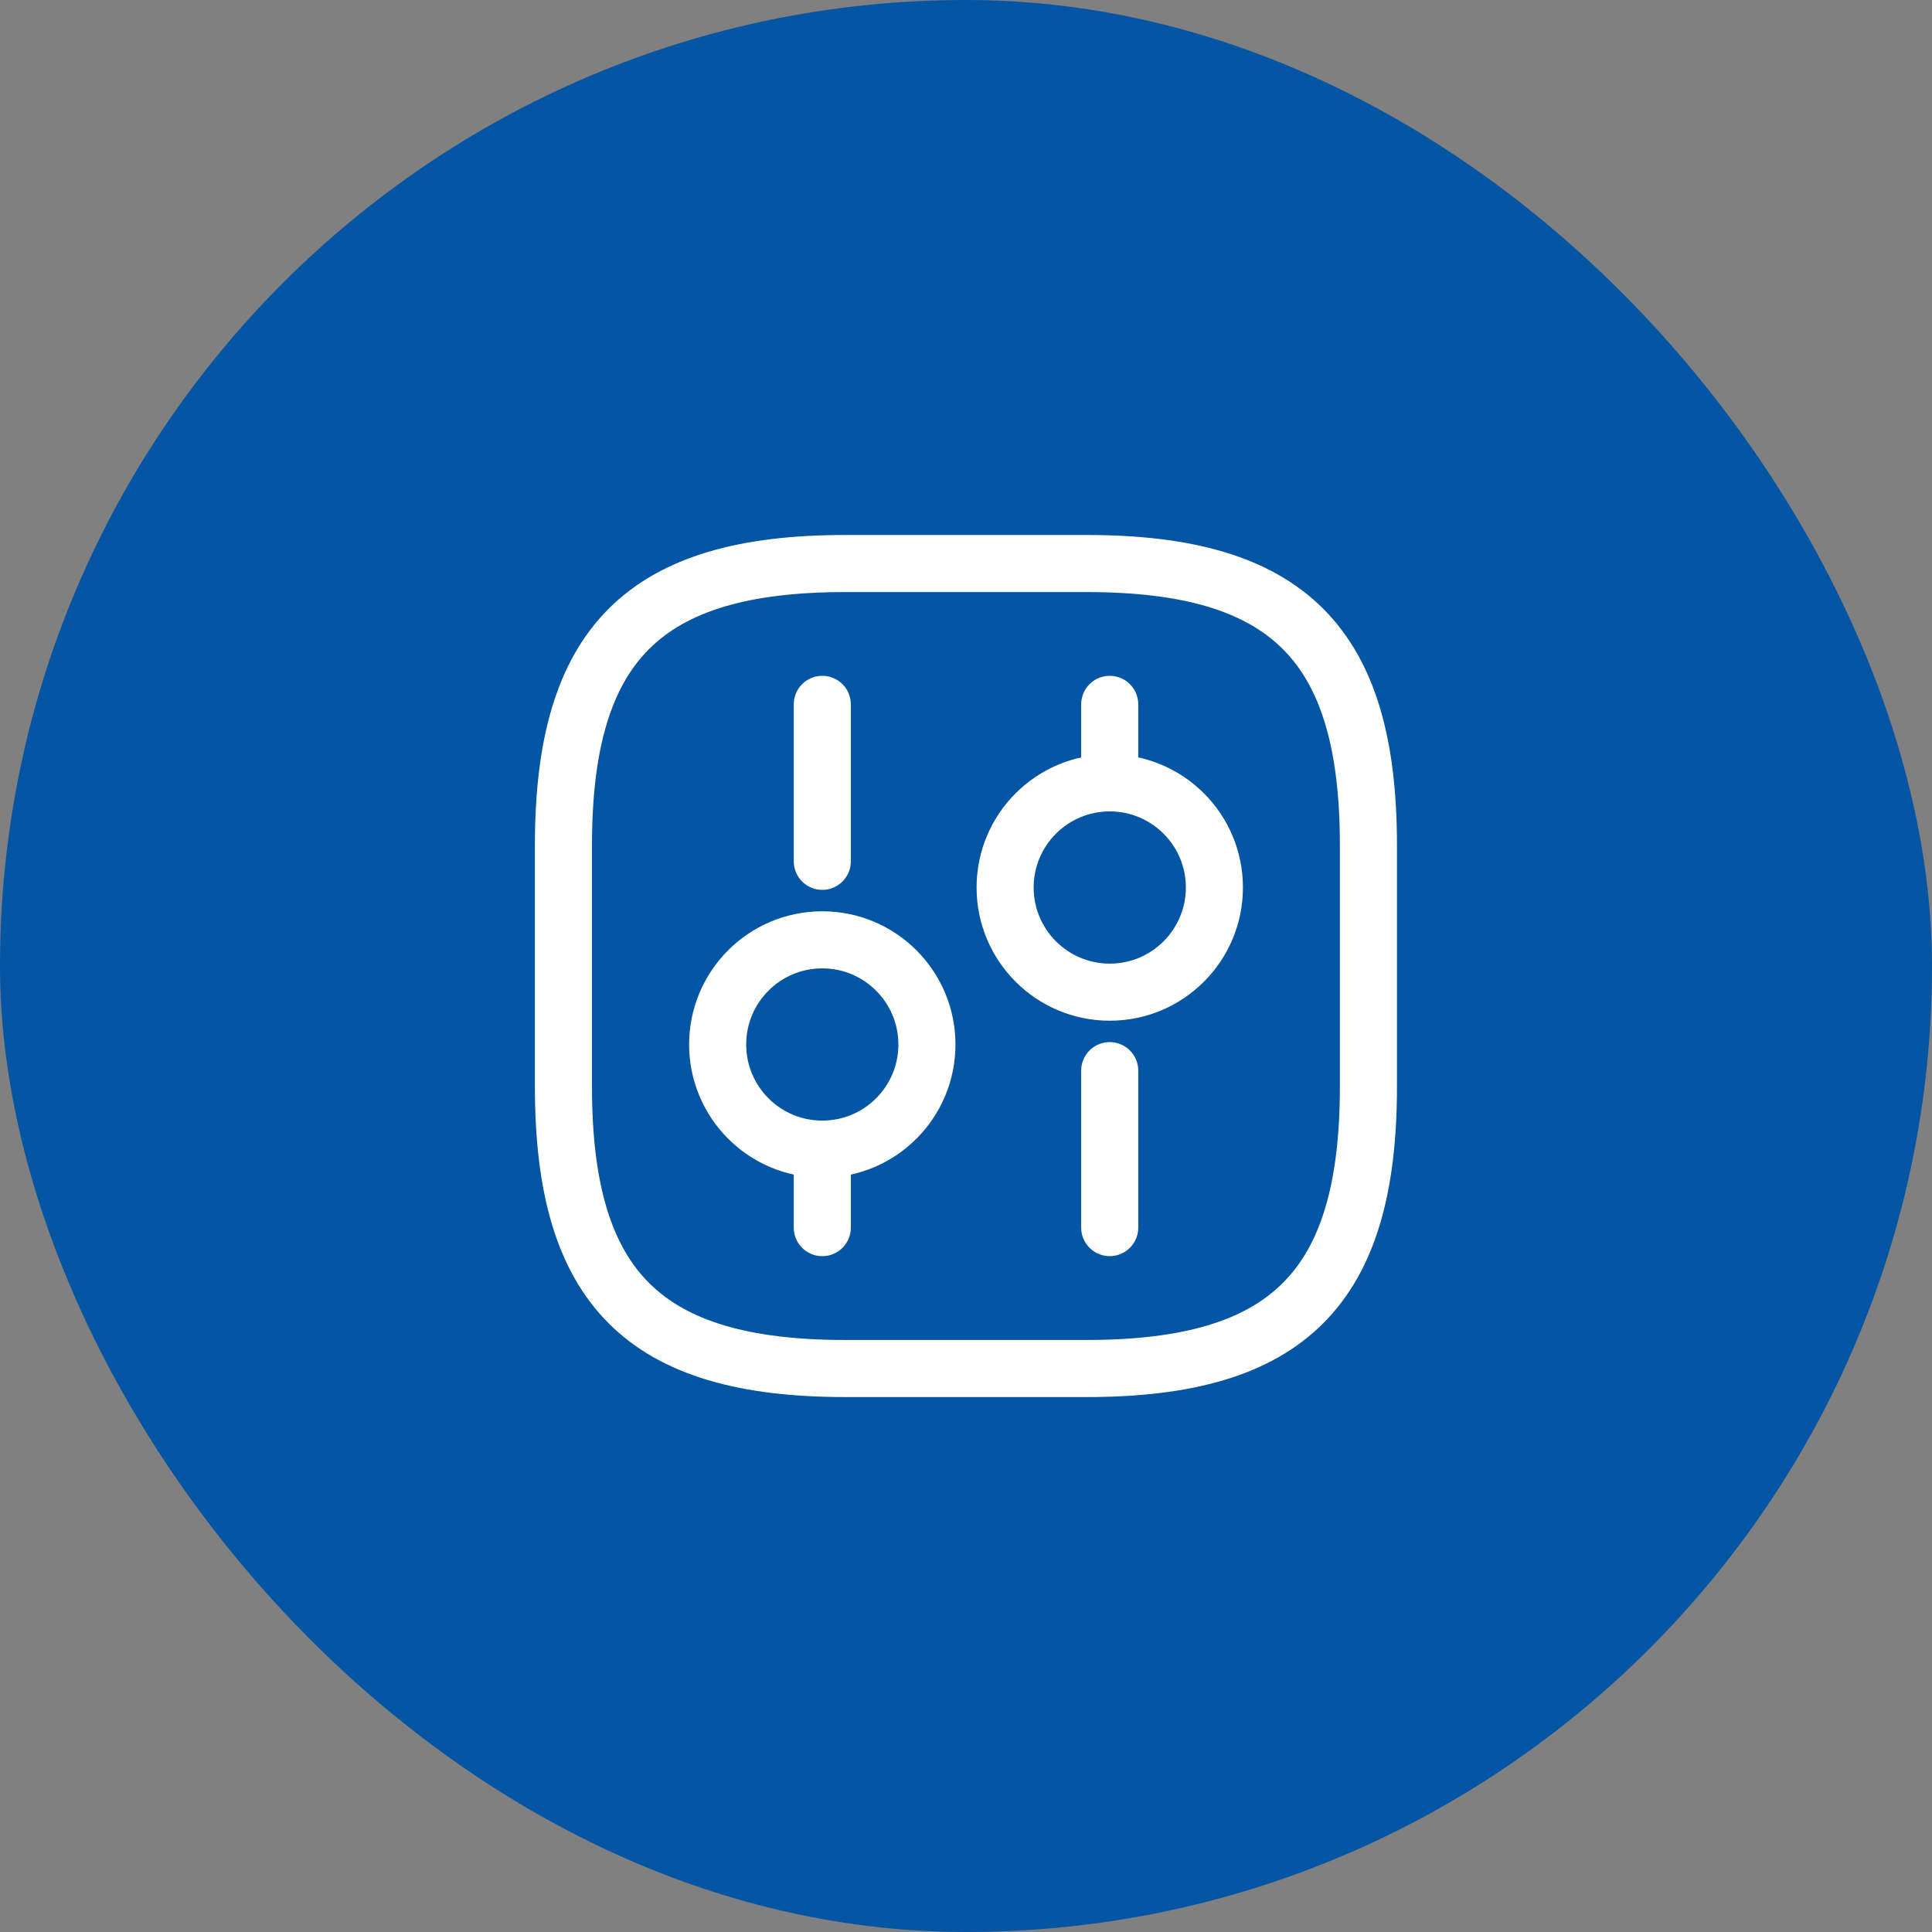
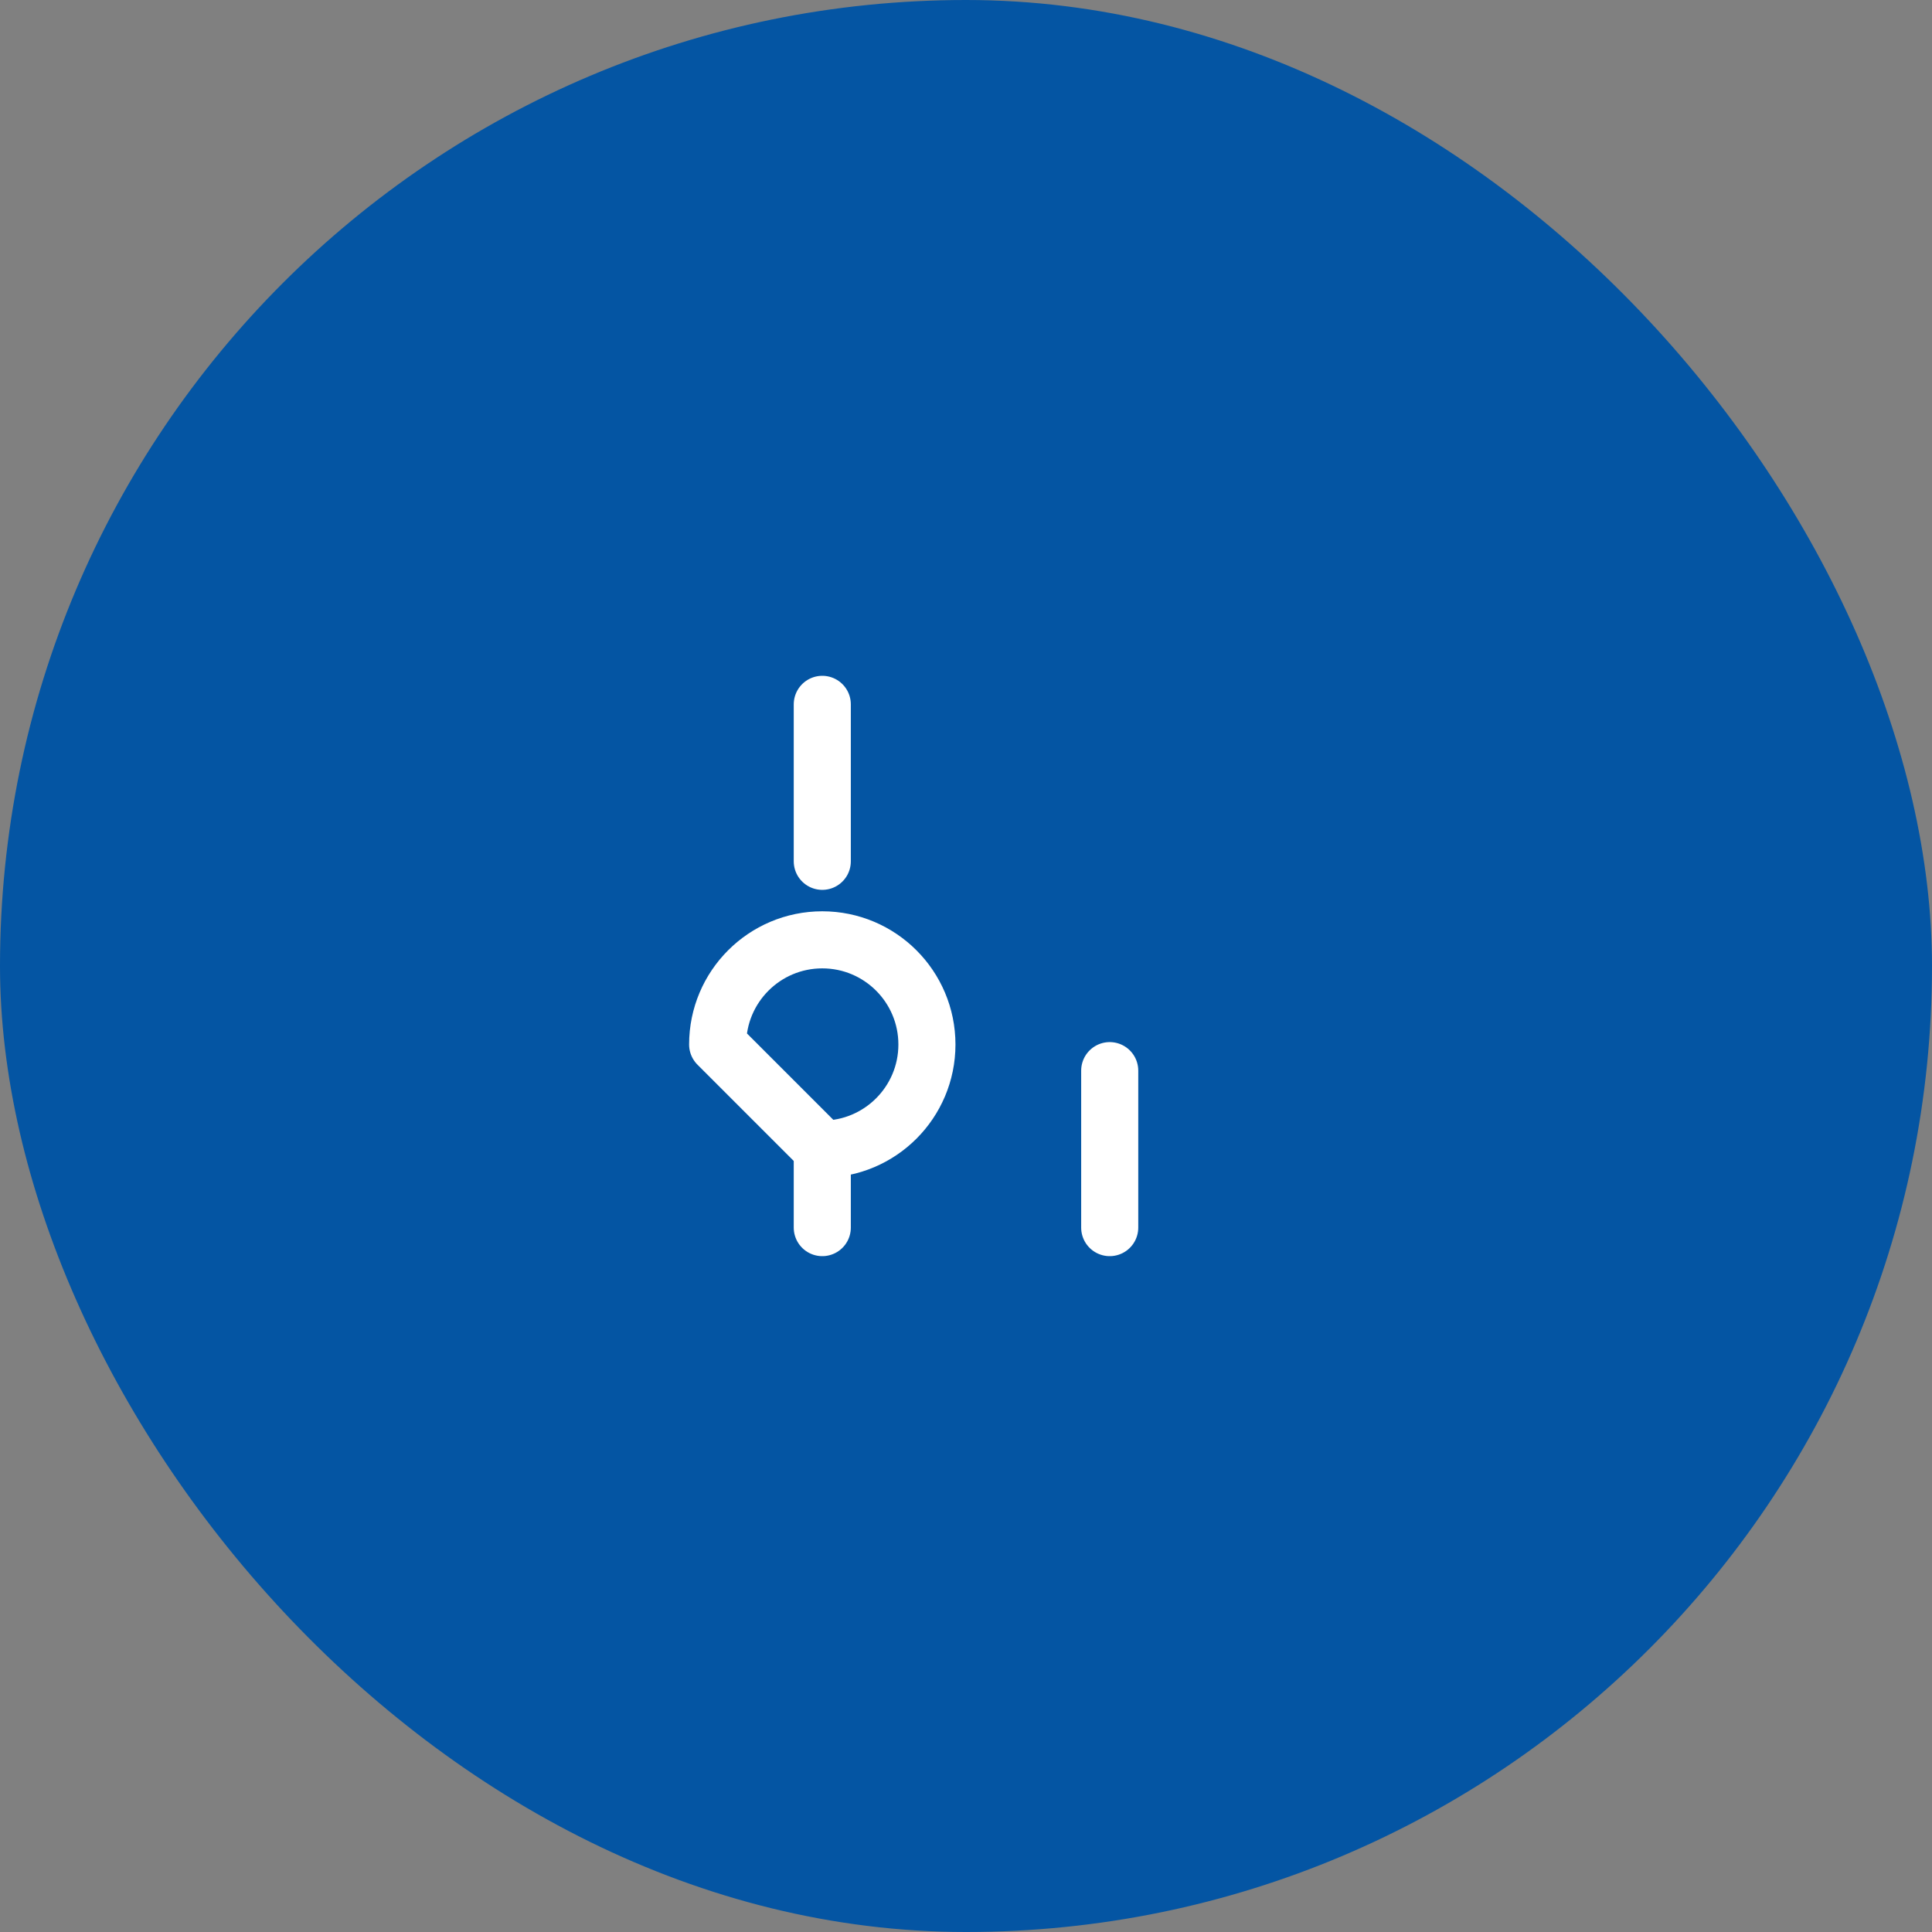
<svg xmlns="http://www.w3.org/2000/svg" width="44" height="44" viewBox="0 0 44 44" fill="none">
  <rect x="0" y="0" width="44" height="44" fill="#808080" stroke="none" />
  <rect width="44" height="44" rx="22" fill="#0455A3" />
-   <path d="M19.249 31.167H24.749C29.332 31.167 31.165 29.334 31.165 24.75V19.25C31.165 14.667 29.332 12.834 24.749 12.834H19.249C14.665 12.834 12.832 14.667 12.832 19.25V24.75C12.832 29.334 14.665 31.167 19.249 31.167Z" stroke="white" stroke-width="1.3" stroke-linecap="round" stroke-linejoin="round" />
  <path d="M25.273 27.958V24.383" stroke="white" stroke-width="1.3" stroke-miterlimit="10" stroke-linecap="round" stroke-linejoin="round" />
-   <path d="M25.273 17.829V16.041" stroke="white" stroke-width="1.3" stroke-miterlimit="10" stroke-linecap="round" stroke-linejoin="round" />
-   <path d="M25.274 22.596C26.59 22.596 27.657 21.529 27.657 20.212C27.657 18.896 26.59 17.829 25.274 17.829C23.958 17.829 22.891 18.896 22.891 20.212C22.891 21.529 23.958 22.596 25.274 22.596Z" stroke="white" stroke-width="1.3" stroke-miterlimit="10" stroke-linecap="round" stroke-linejoin="round" />
  <path d="M18.727 27.958V26.171" stroke="white" stroke-width="1.3" stroke-miterlimit="10" stroke-linecap="round" stroke-linejoin="round" />
  <path d="M18.727 19.616V16.041" stroke="white" stroke-width="1.3" stroke-miterlimit="10" stroke-linecap="round" stroke-linejoin="round" />
-   <path d="M18.727 26.171C20.043 26.171 21.11 25.104 21.11 23.788C21.11 22.471 20.043 21.404 18.727 21.404C17.411 21.404 16.344 22.471 16.344 23.788C16.344 25.104 17.411 26.171 18.727 26.171Z" stroke="white" stroke-width="1.3" stroke-miterlimit="10" stroke-linecap="round" stroke-linejoin="round" />
+   <path d="M18.727 26.171C20.043 26.171 21.11 25.104 21.11 23.788C21.11 22.471 20.043 21.404 18.727 21.404C17.411 21.404 16.344 22.471 16.344 23.788Z" stroke="white" stroke-width="1.3" stroke-miterlimit="10" stroke-linecap="round" stroke-linejoin="round" />
</svg>